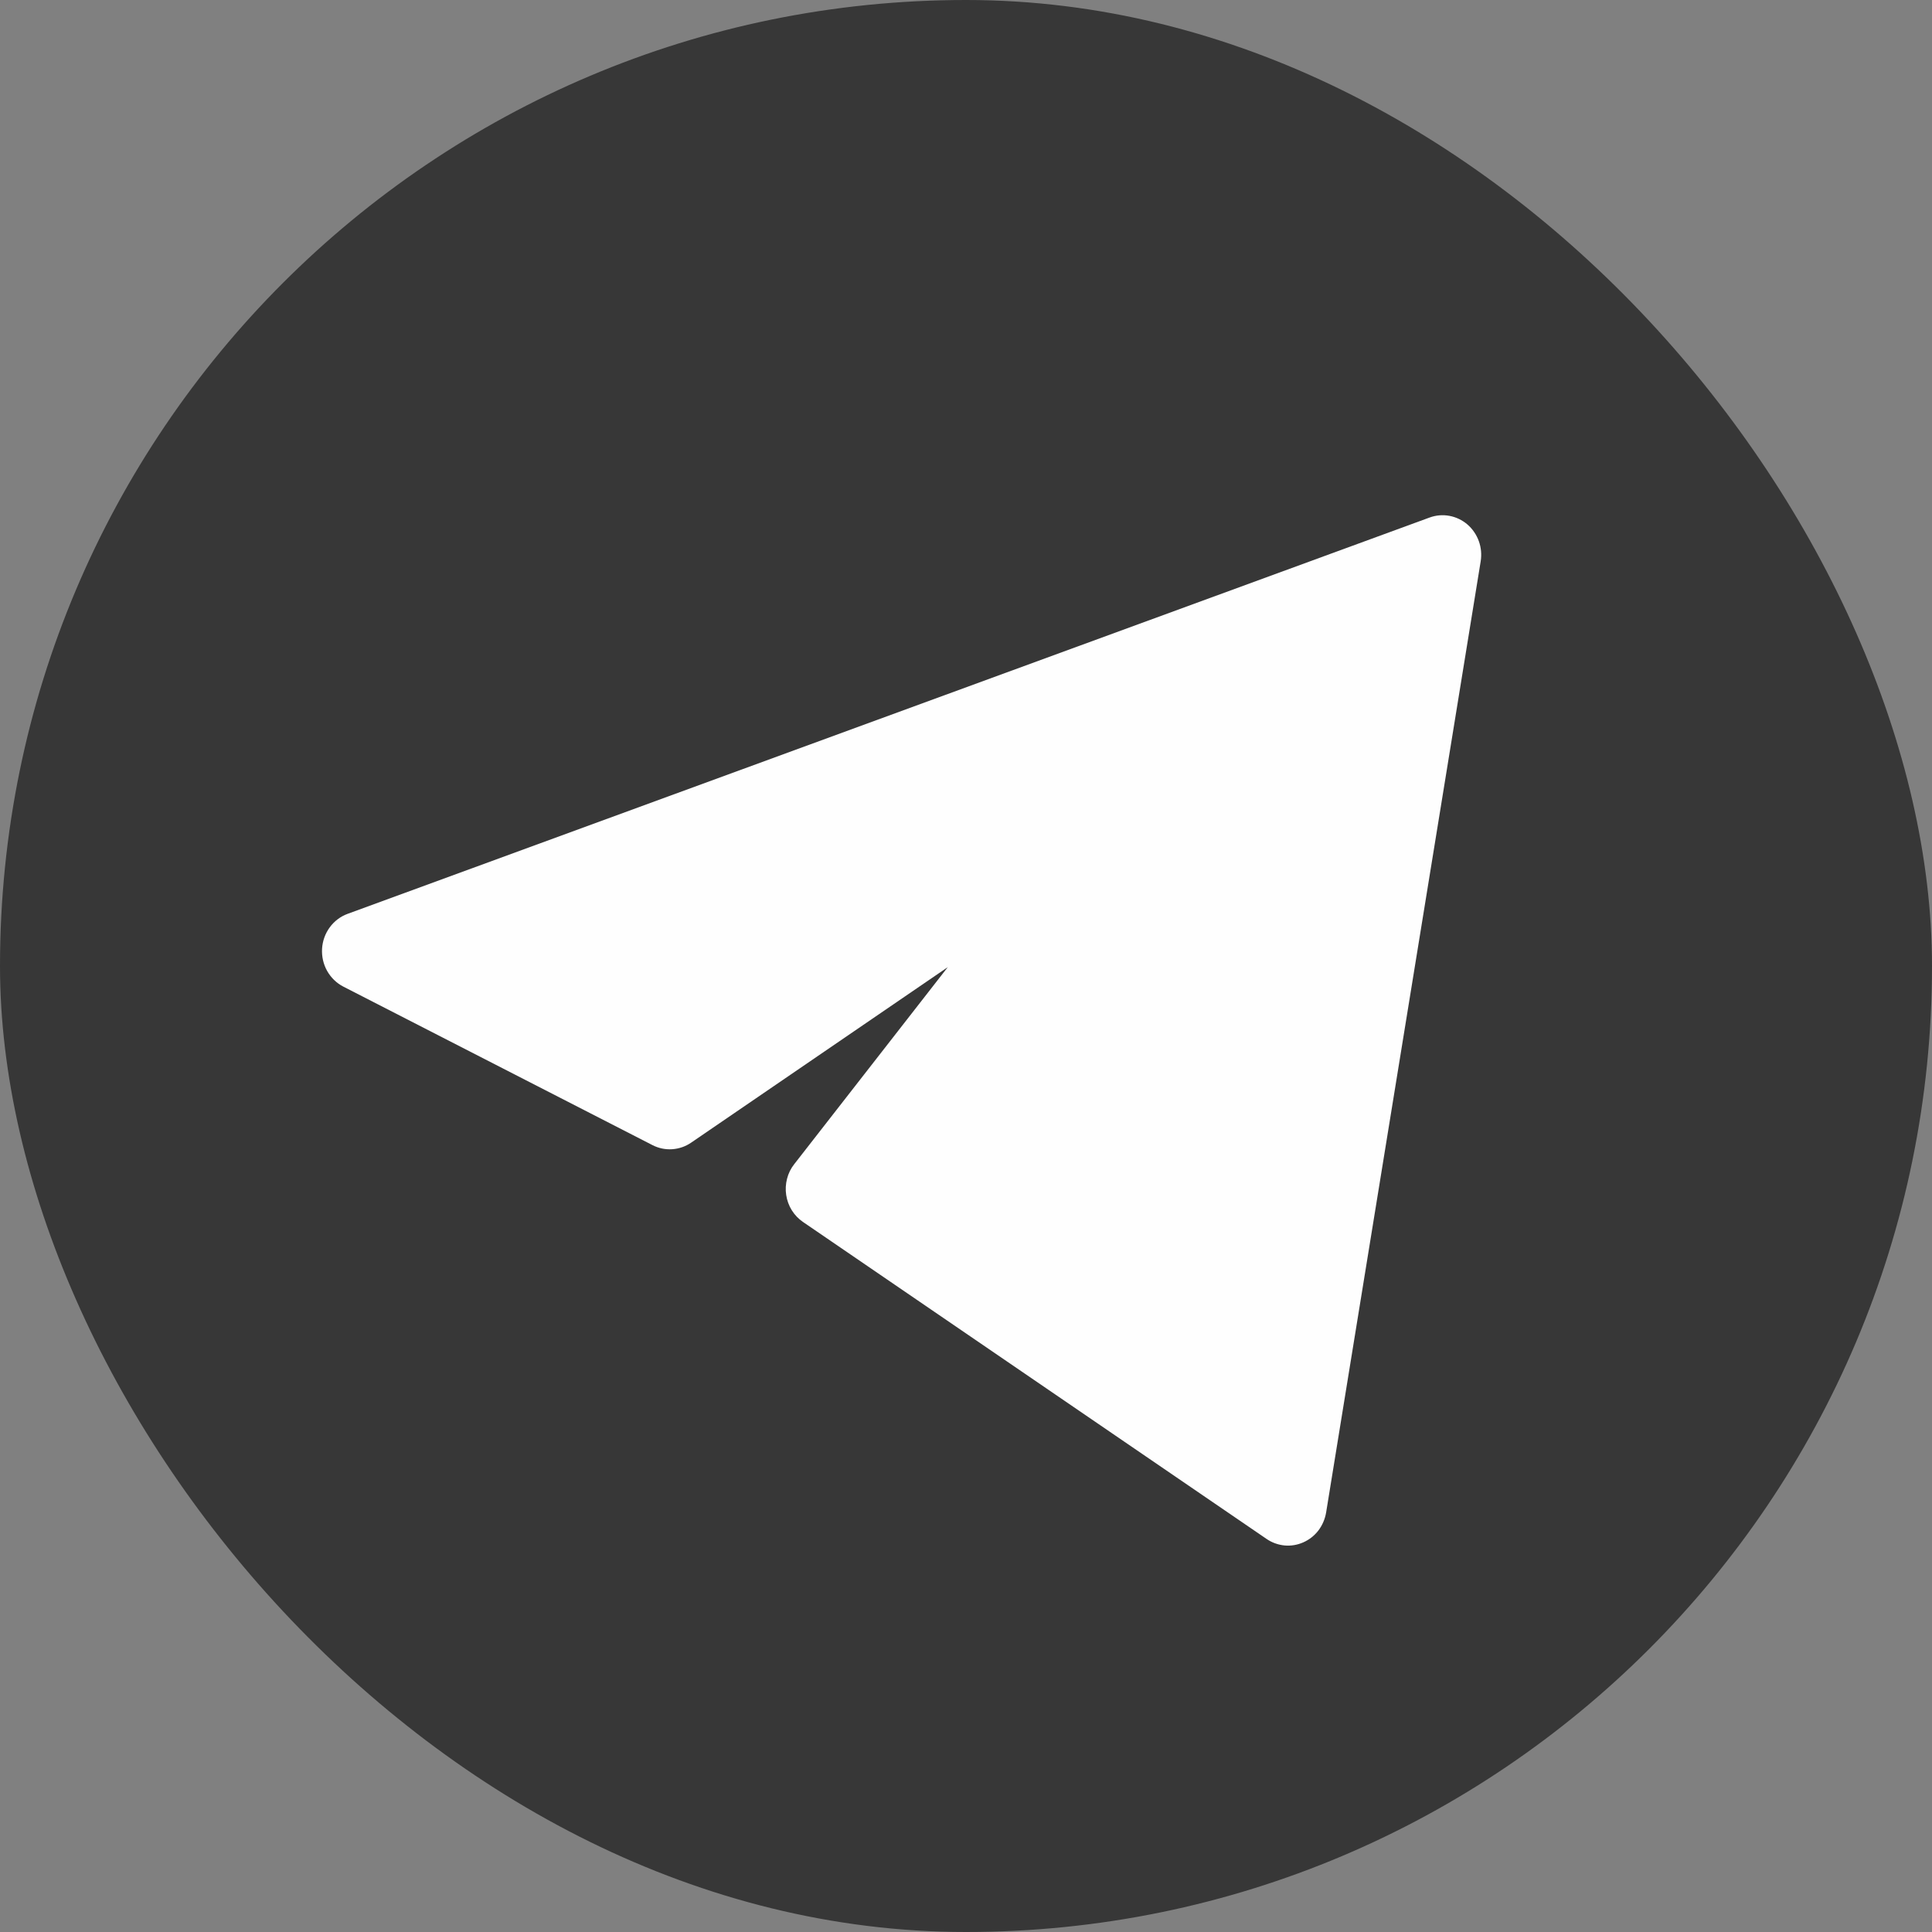
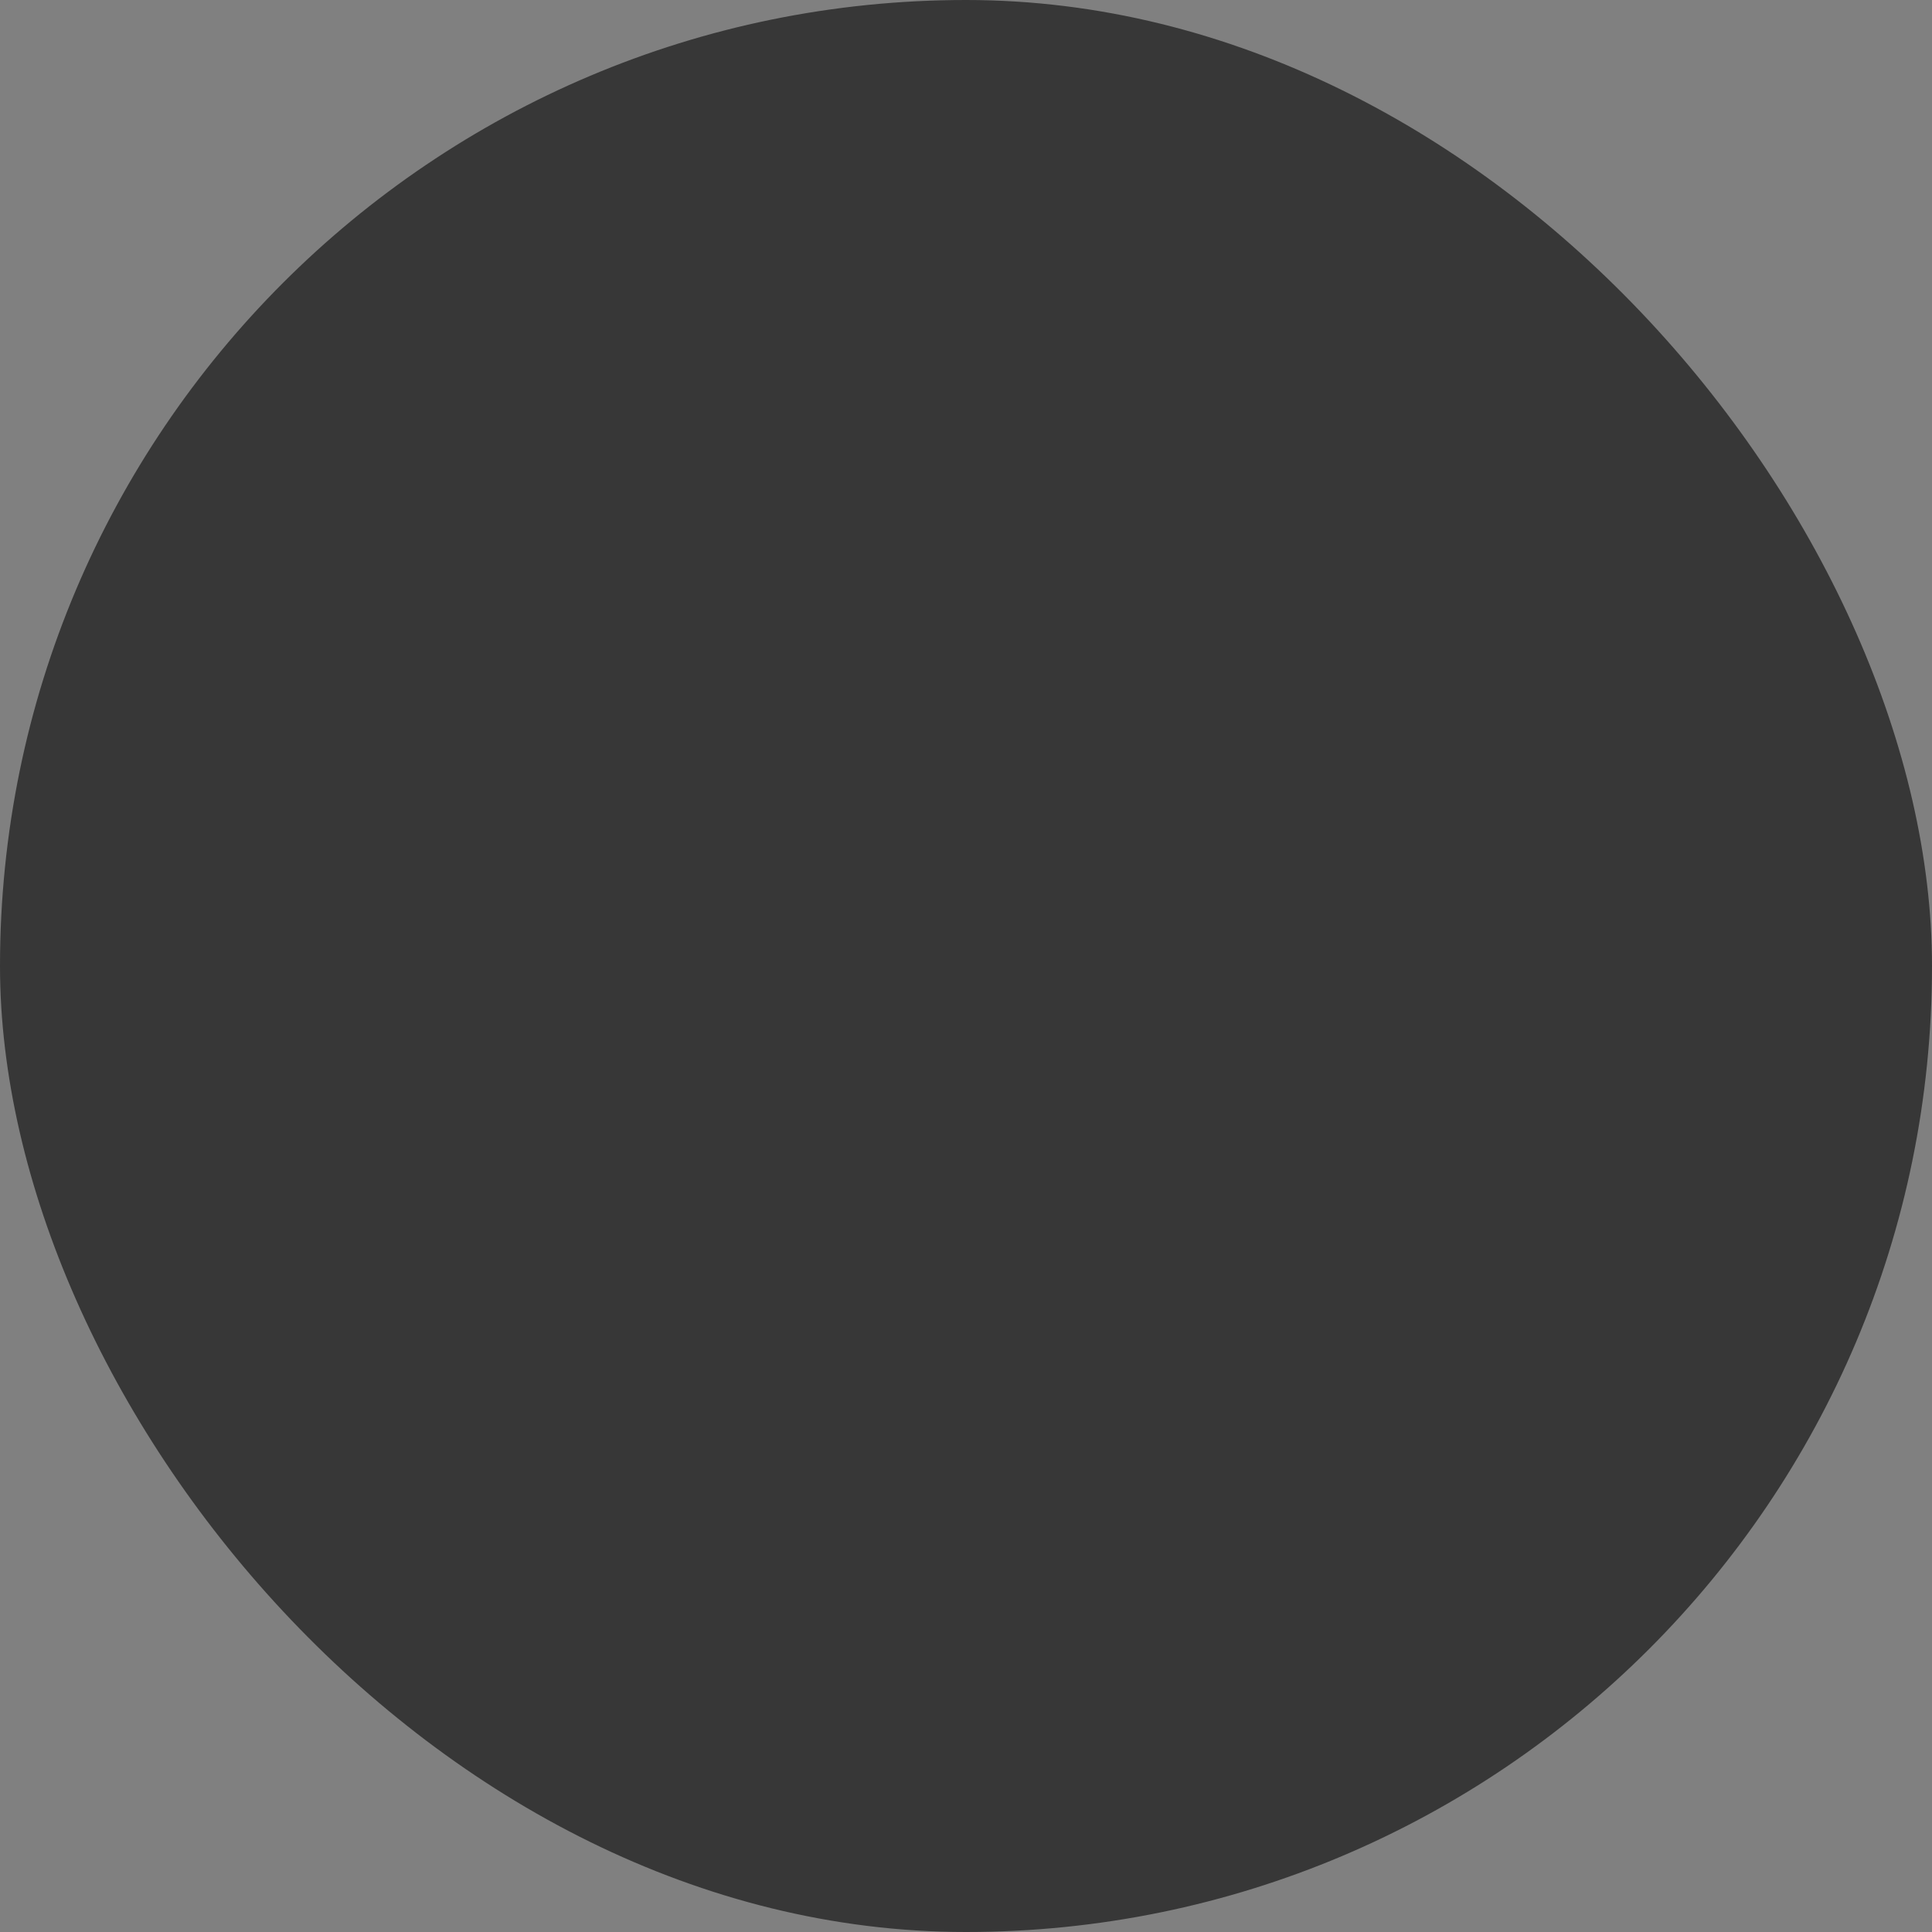
<svg xmlns="http://www.w3.org/2000/svg" width="30" height="30" viewBox="0 0 30 30" fill="none">
  <rect x="0" y="0" width="30" height="30" fill="#808080" stroke="none" />
  <rect width="30" height="30" rx="15" fill="#373737" />
-   <path d="M22.992 8.716C23.009 8.611 22.999 8.502 22.963 8.402C22.926 8.301 22.865 8.212 22.785 8.143C22.705 8.075 22.609 8.029 22.506 8.01C22.403 7.991 22.297 8 22.199 8.036L5.398 14.19C5.288 14.23 5.191 14.303 5.12 14.4C5.05 14.496 5.008 14.611 5.001 14.732C4.994 14.852 5.021 14.972 5.08 15.077C5.139 15.181 5.226 15.266 5.331 15.32L10.131 17.781C10.226 17.83 10.331 17.852 10.437 17.845C10.543 17.838 10.645 17.803 10.732 17.743L14.717 15.018L12.332 18.078C12.28 18.144 12.242 18.221 12.221 18.304C12.2 18.386 12.195 18.472 12.208 18.556C12.221 18.641 12.25 18.721 12.295 18.793C12.34 18.865 12.399 18.927 12.468 18.974L19.668 23.897C19.751 23.954 19.847 23.988 19.947 23.998C20.047 24.007 20.147 23.99 20.239 23.949C20.331 23.908 20.411 23.845 20.473 23.764C20.534 23.683 20.575 23.587 20.592 23.486L22.992 8.716Z" fill="#FEFEFE" />
</svg>